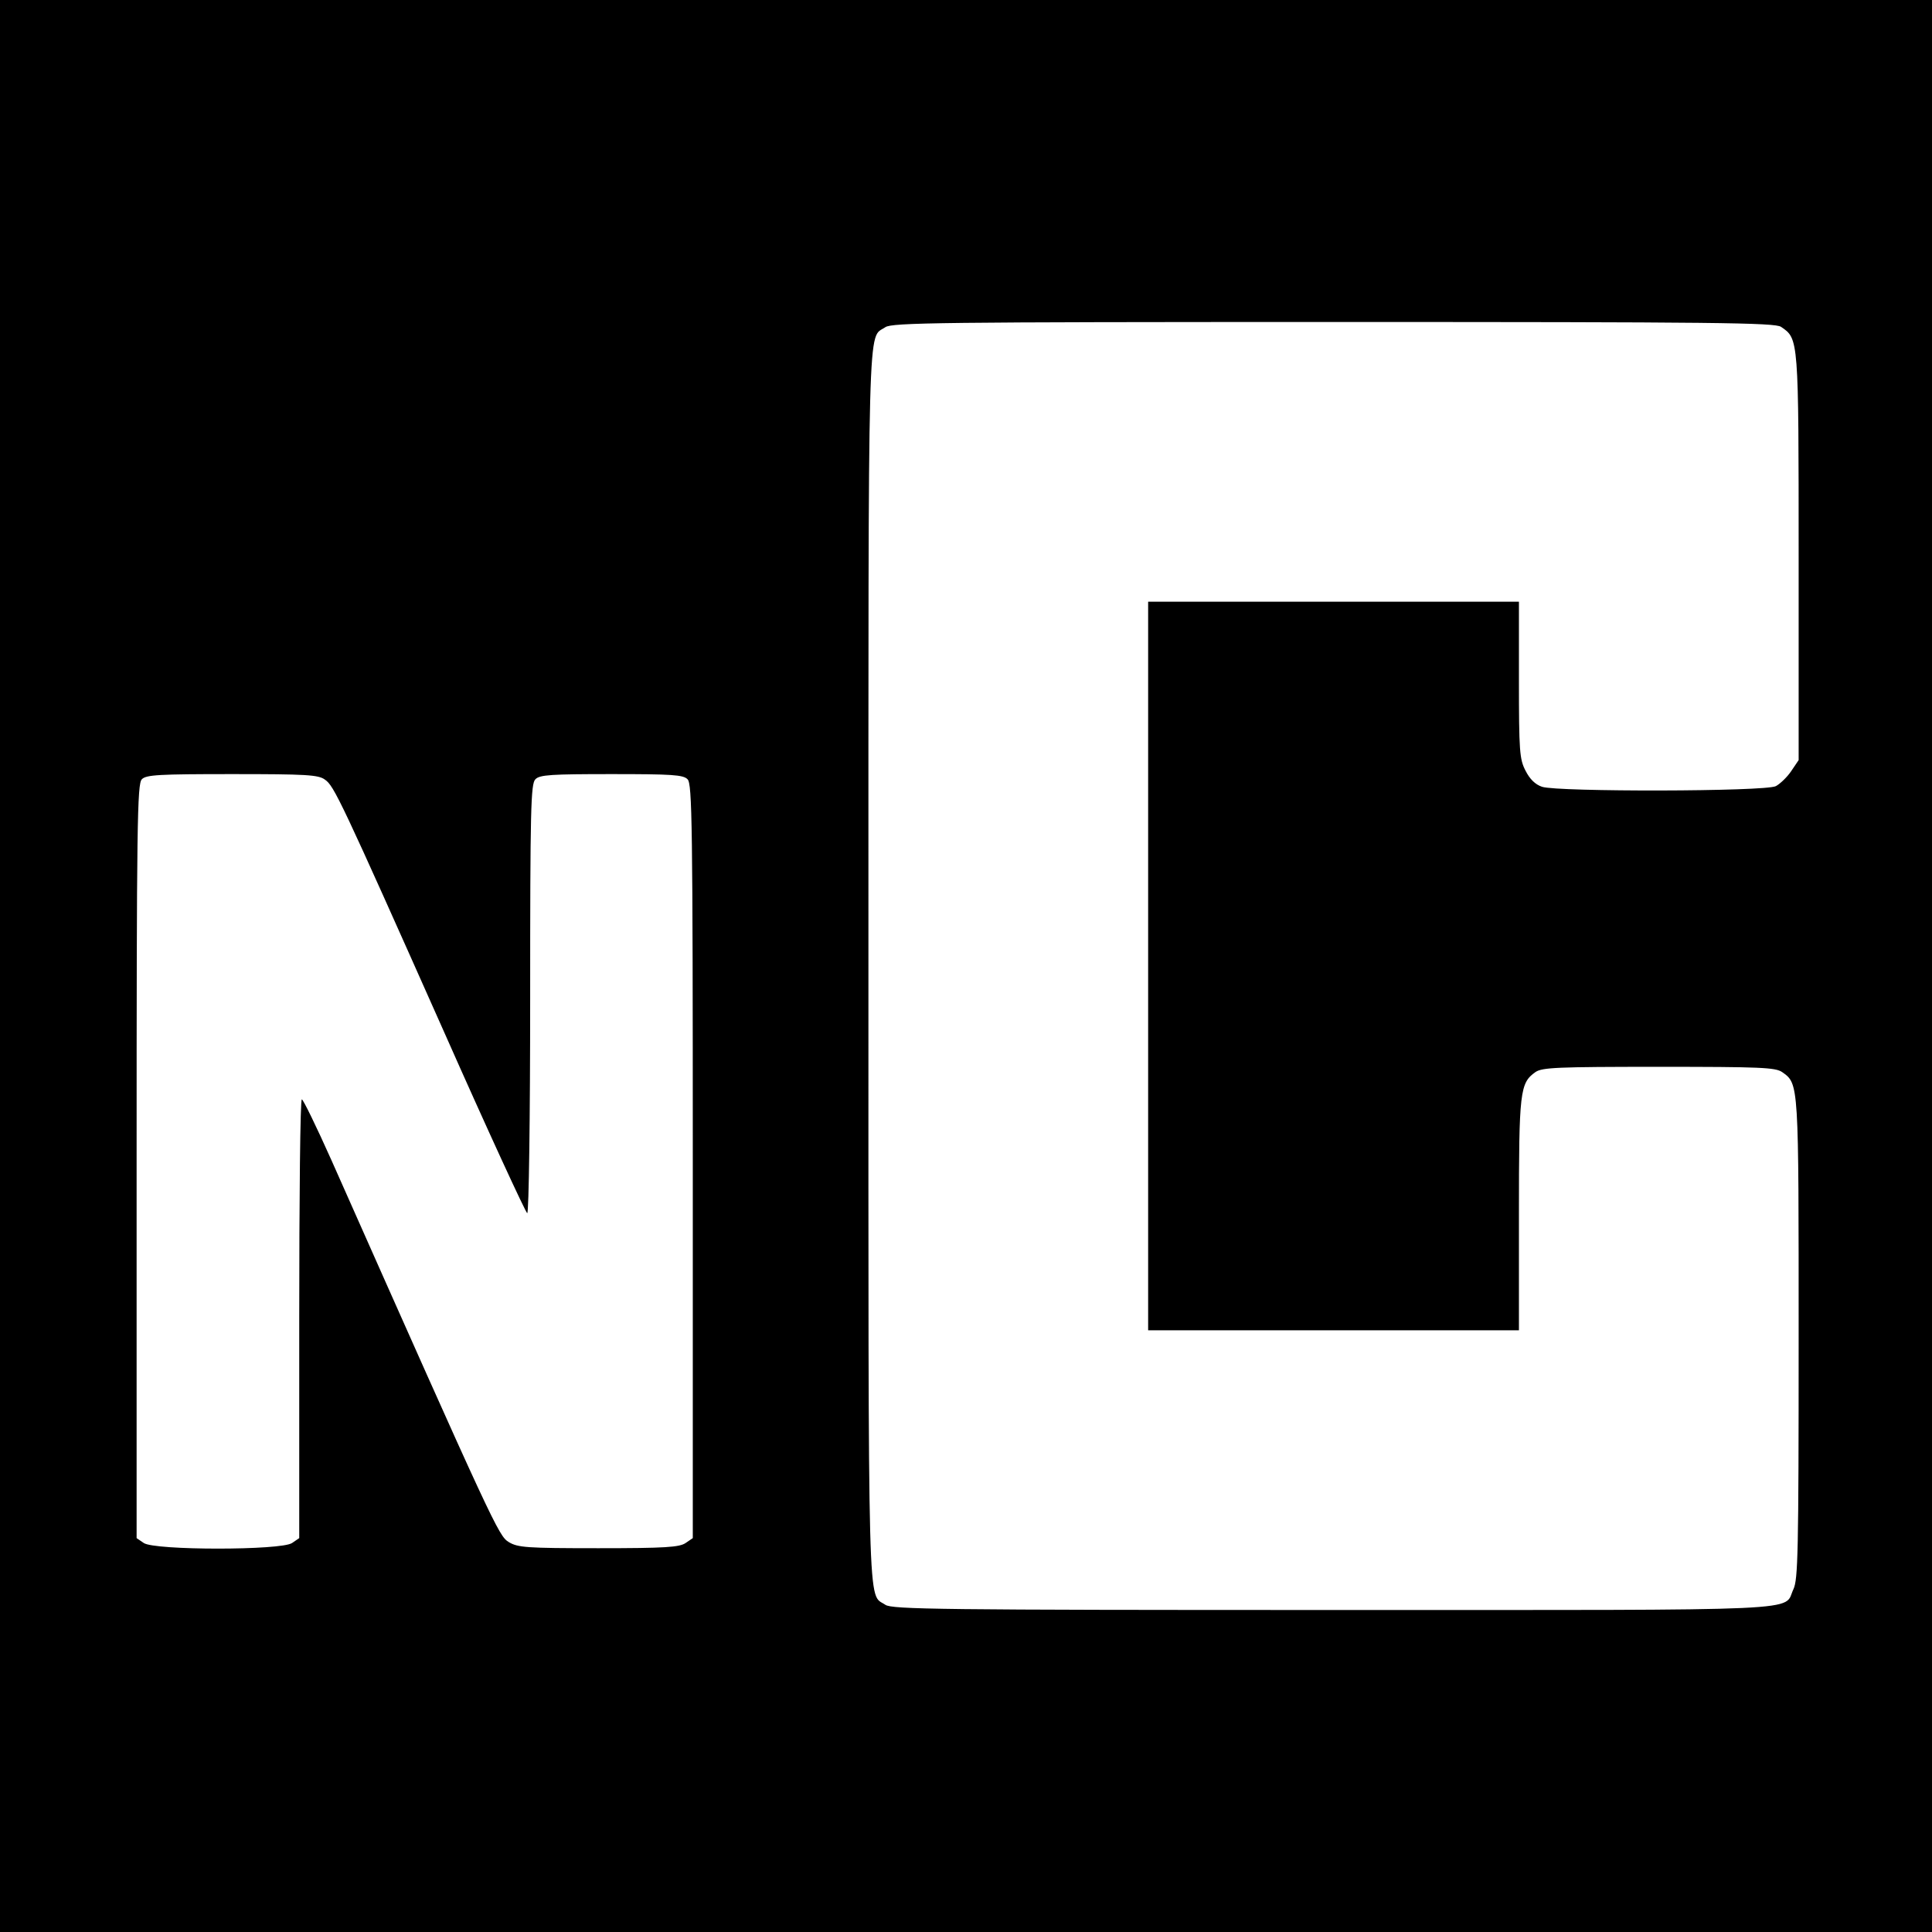
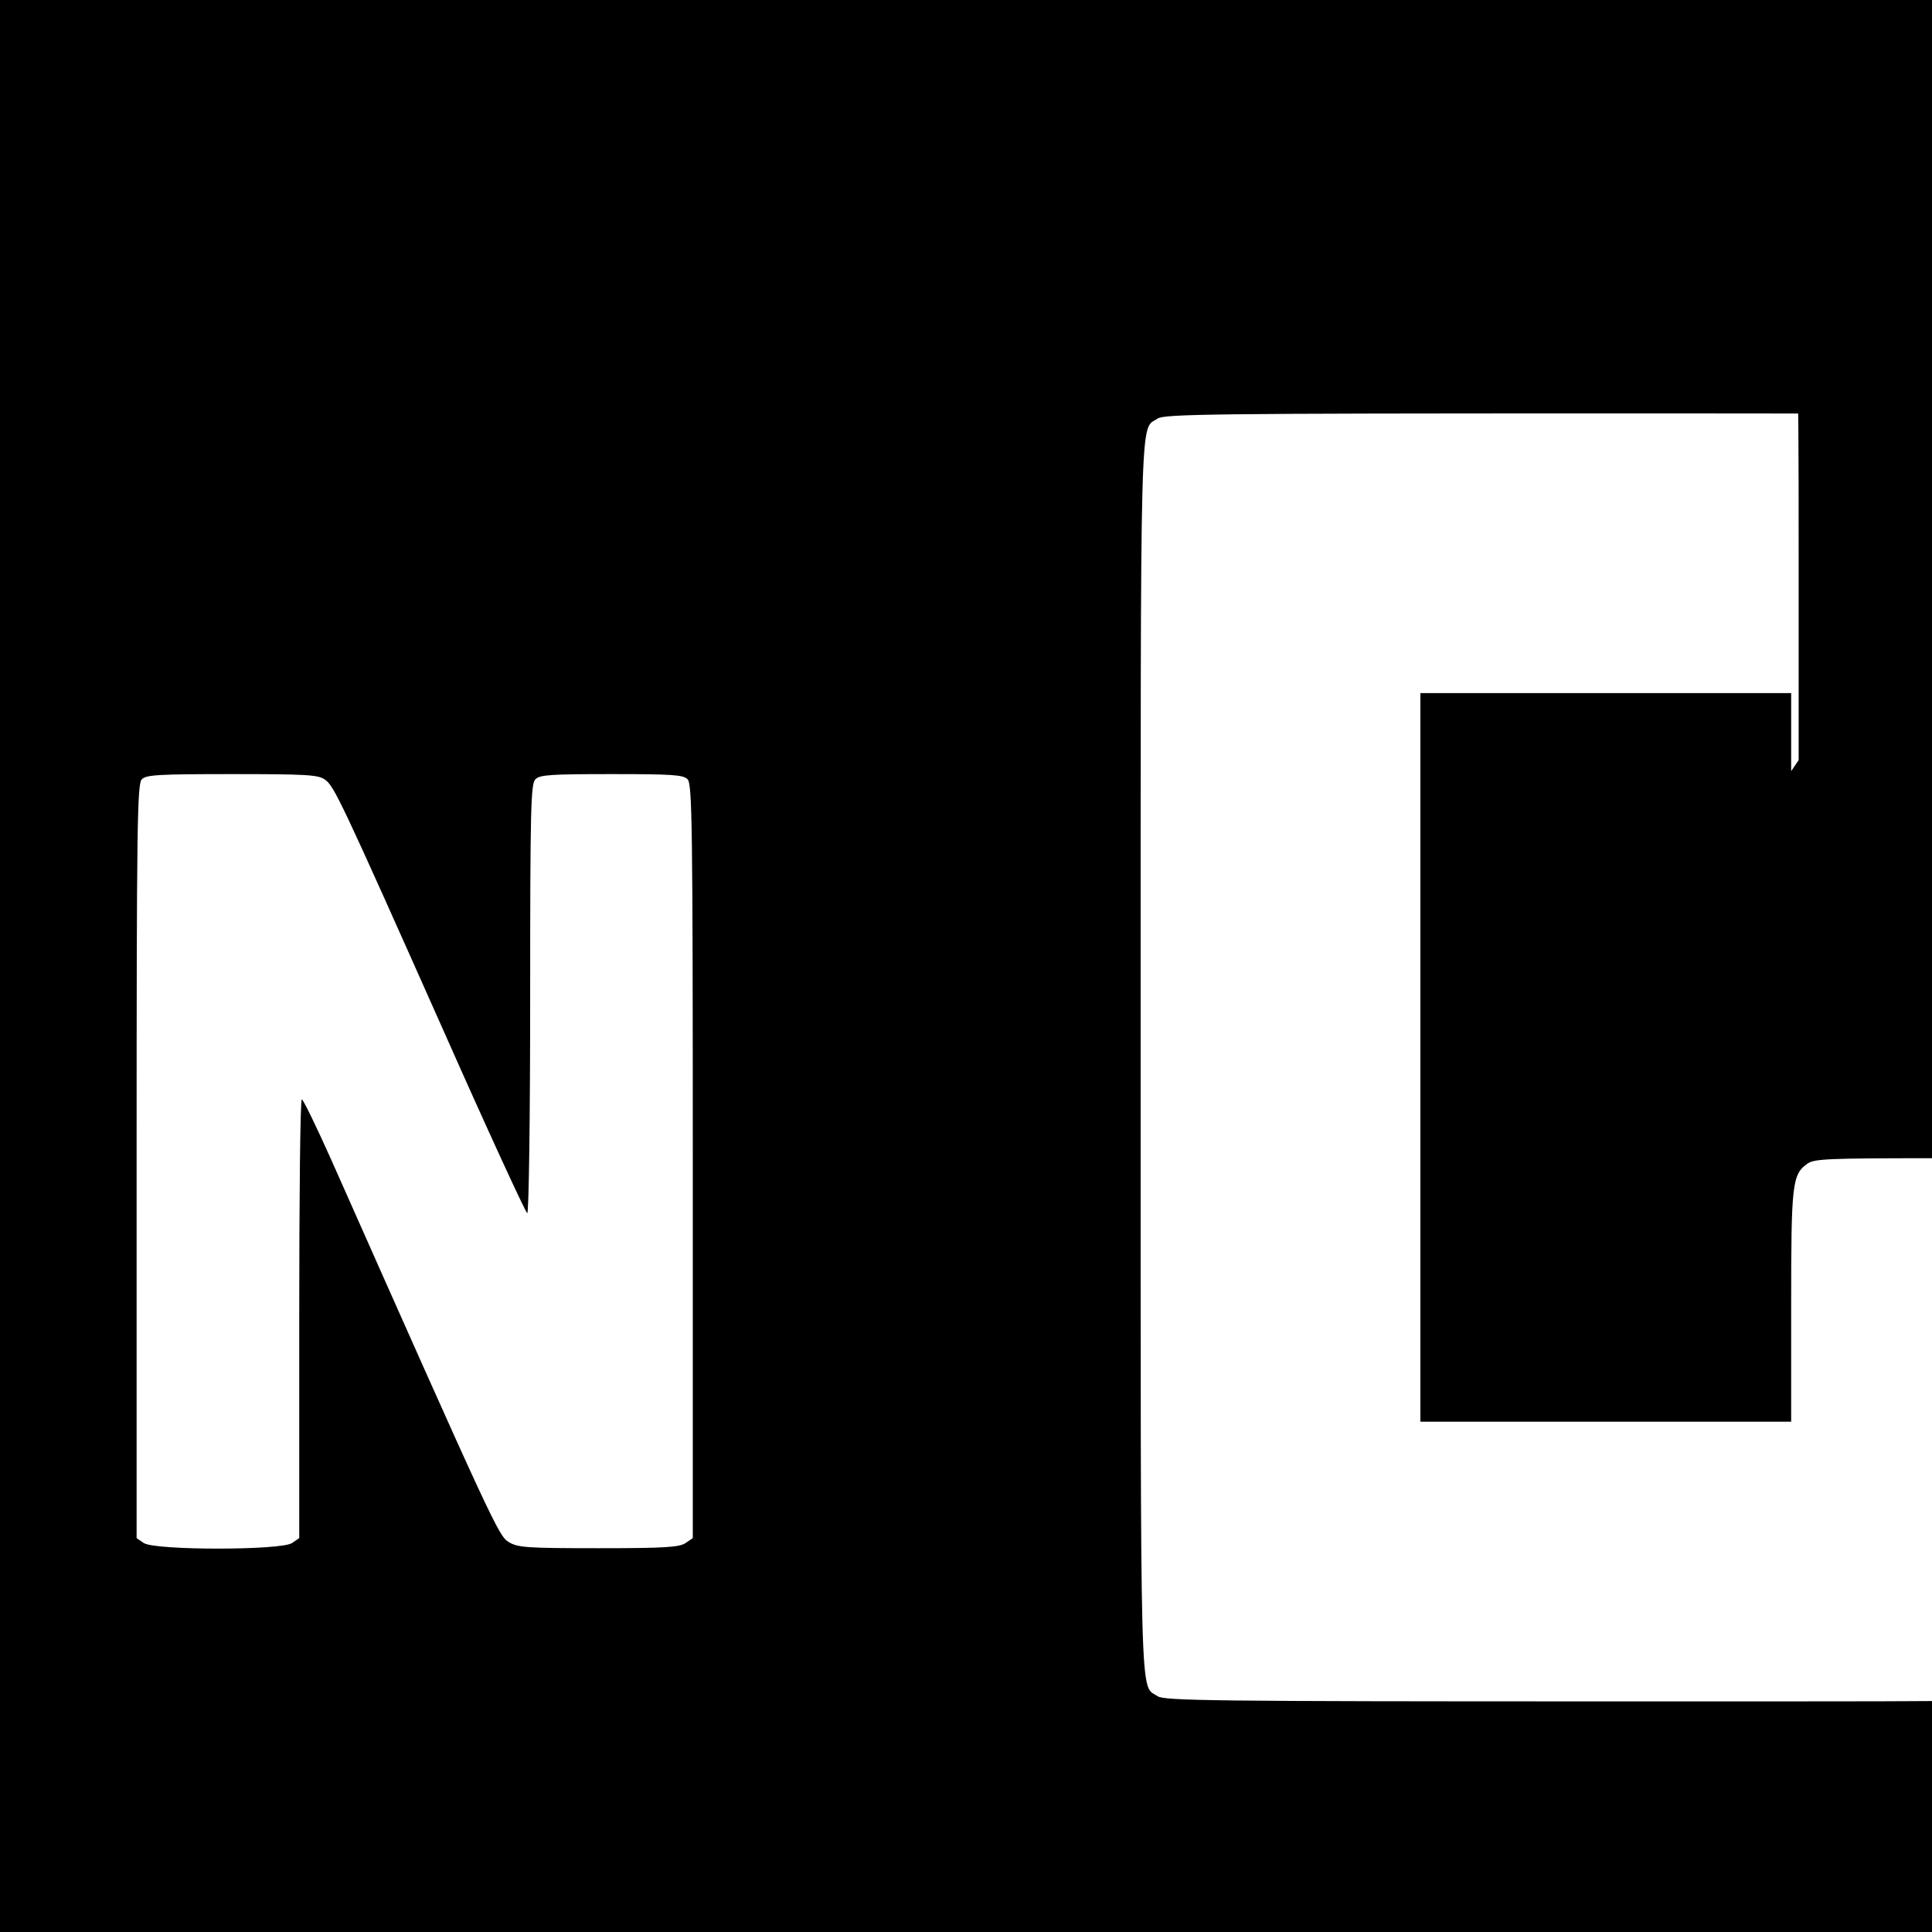
<svg xmlns="http://www.w3.org/2000/svg" version="1.0" width="594pt" height="594pt" viewBox="0 0 594 594" preserveAspectRatio="xMidYMid meet">
  <g transform="translate(0,594) scale(0.1,-0.1)" fill="#000000" stroke="none">
-     <path d="M0 2970 l0 -2970 2970 0 2970 0 0 2970 0 2970 -2970 0 -2970 0 0 -2970z m5476 1965 c54 -37 54 -32 54 -708 l0 -624 -23 -34 c-12 -18 -34 -39 -47 -46 -33 -17 -672 -18 -719 -2 -21 7 -38 24 -51 50 -18 35 -20 59 -20 279 l0 240 -570 0 -570 0 0 -1120 0 -1120 570 0 570 0 0 355 c0 381 3 405 51 439 21 14 66 16 379 16 313 0 358 -2 379 -16 52 -37 51 -28 51 -820 0 -660 -2 -740 -16 -770 -33 -69 81 -64 -1414 -64 -1212 0 -1358 2 -1378 16 -55 38 -52 -87 -52 1964 0 2051 -3 1926 52 1964 20 14 166 16 1378 16 1175 0 1358 -2 1376 -15z m-4477 -1392 c28 -19 48 -61 366 -775 136 -307 252 -558 256 -558 5 0 9 293 9 659 0 586 2 661 16 675 13 14 49 16 234 16 185 0 221 -2 234 -16 14 -14 16 -134 16 -1174 l0 -1159 -22 -15 c-19 -13 -62 -16 -268 -16 -222 0 -248 2 -276 19 -31 19 -44 46 -545 1174 -46 103 -87 187 -91 187 -5 0 -8 -303 -8 -674 l0 -675 -22 -15 c-33 -23 -423 -23 -456 0 l-22 15 0 1159 c0 1040 2 1160 16 1174 13 14 53 16 277 16 228 0 266 -2 286 -17z" />
+     <path d="M0 2970 l0 -2970 2970 0 2970 0 0 2970 0 2970 -2970 0 -2970 0 0 -2970z m5476 1965 c54 -37 54 -32 54 -708 l0 -624 -23 -34 l0 240 -570 0 -570 0 0 -1120 0 -1120 570 0 570 0 0 355 c0 381 3 405 51 439 21 14 66 16 379 16 313 0 358 -2 379 -16 52 -37 51 -28 51 -820 0 -660 -2 -740 -16 -770 -33 -69 81 -64 -1414 -64 -1212 0 -1358 2 -1378 16 -55 38 -52 -87 -52 1964 0 2051 -3 1926 52 1964 20 14 166 16 1378 16 1175 0 1358 -2 1376 -15z m-4477 -1392 c28 -19 48 -61 366 -775 136 -307 252 -558 256 -558 5 0 9 293 9 659 0 586 2 661 16 675 13 14 49 16 234 16 185 0 221 -2 234 -16 14 -14 16 -134 16 -1174 l0 -1159 -22 -15 c-19 -13 -62 -16 -268 -16 -222 0 -248 2 -276 19 -31 19 -44 46 -545 1174 -46 103 -87 187 -91 187 -5 0 -8 -303 -8 -674 l0 -675 -22 -15 c-33 -23 -423 -23 -456 0 l-22 15 0 1159 c0 1040 2 1160 16 1174 13 14 53 16 277 16 228 0 266 -2 286 -17z" />
  </g>
</svg>